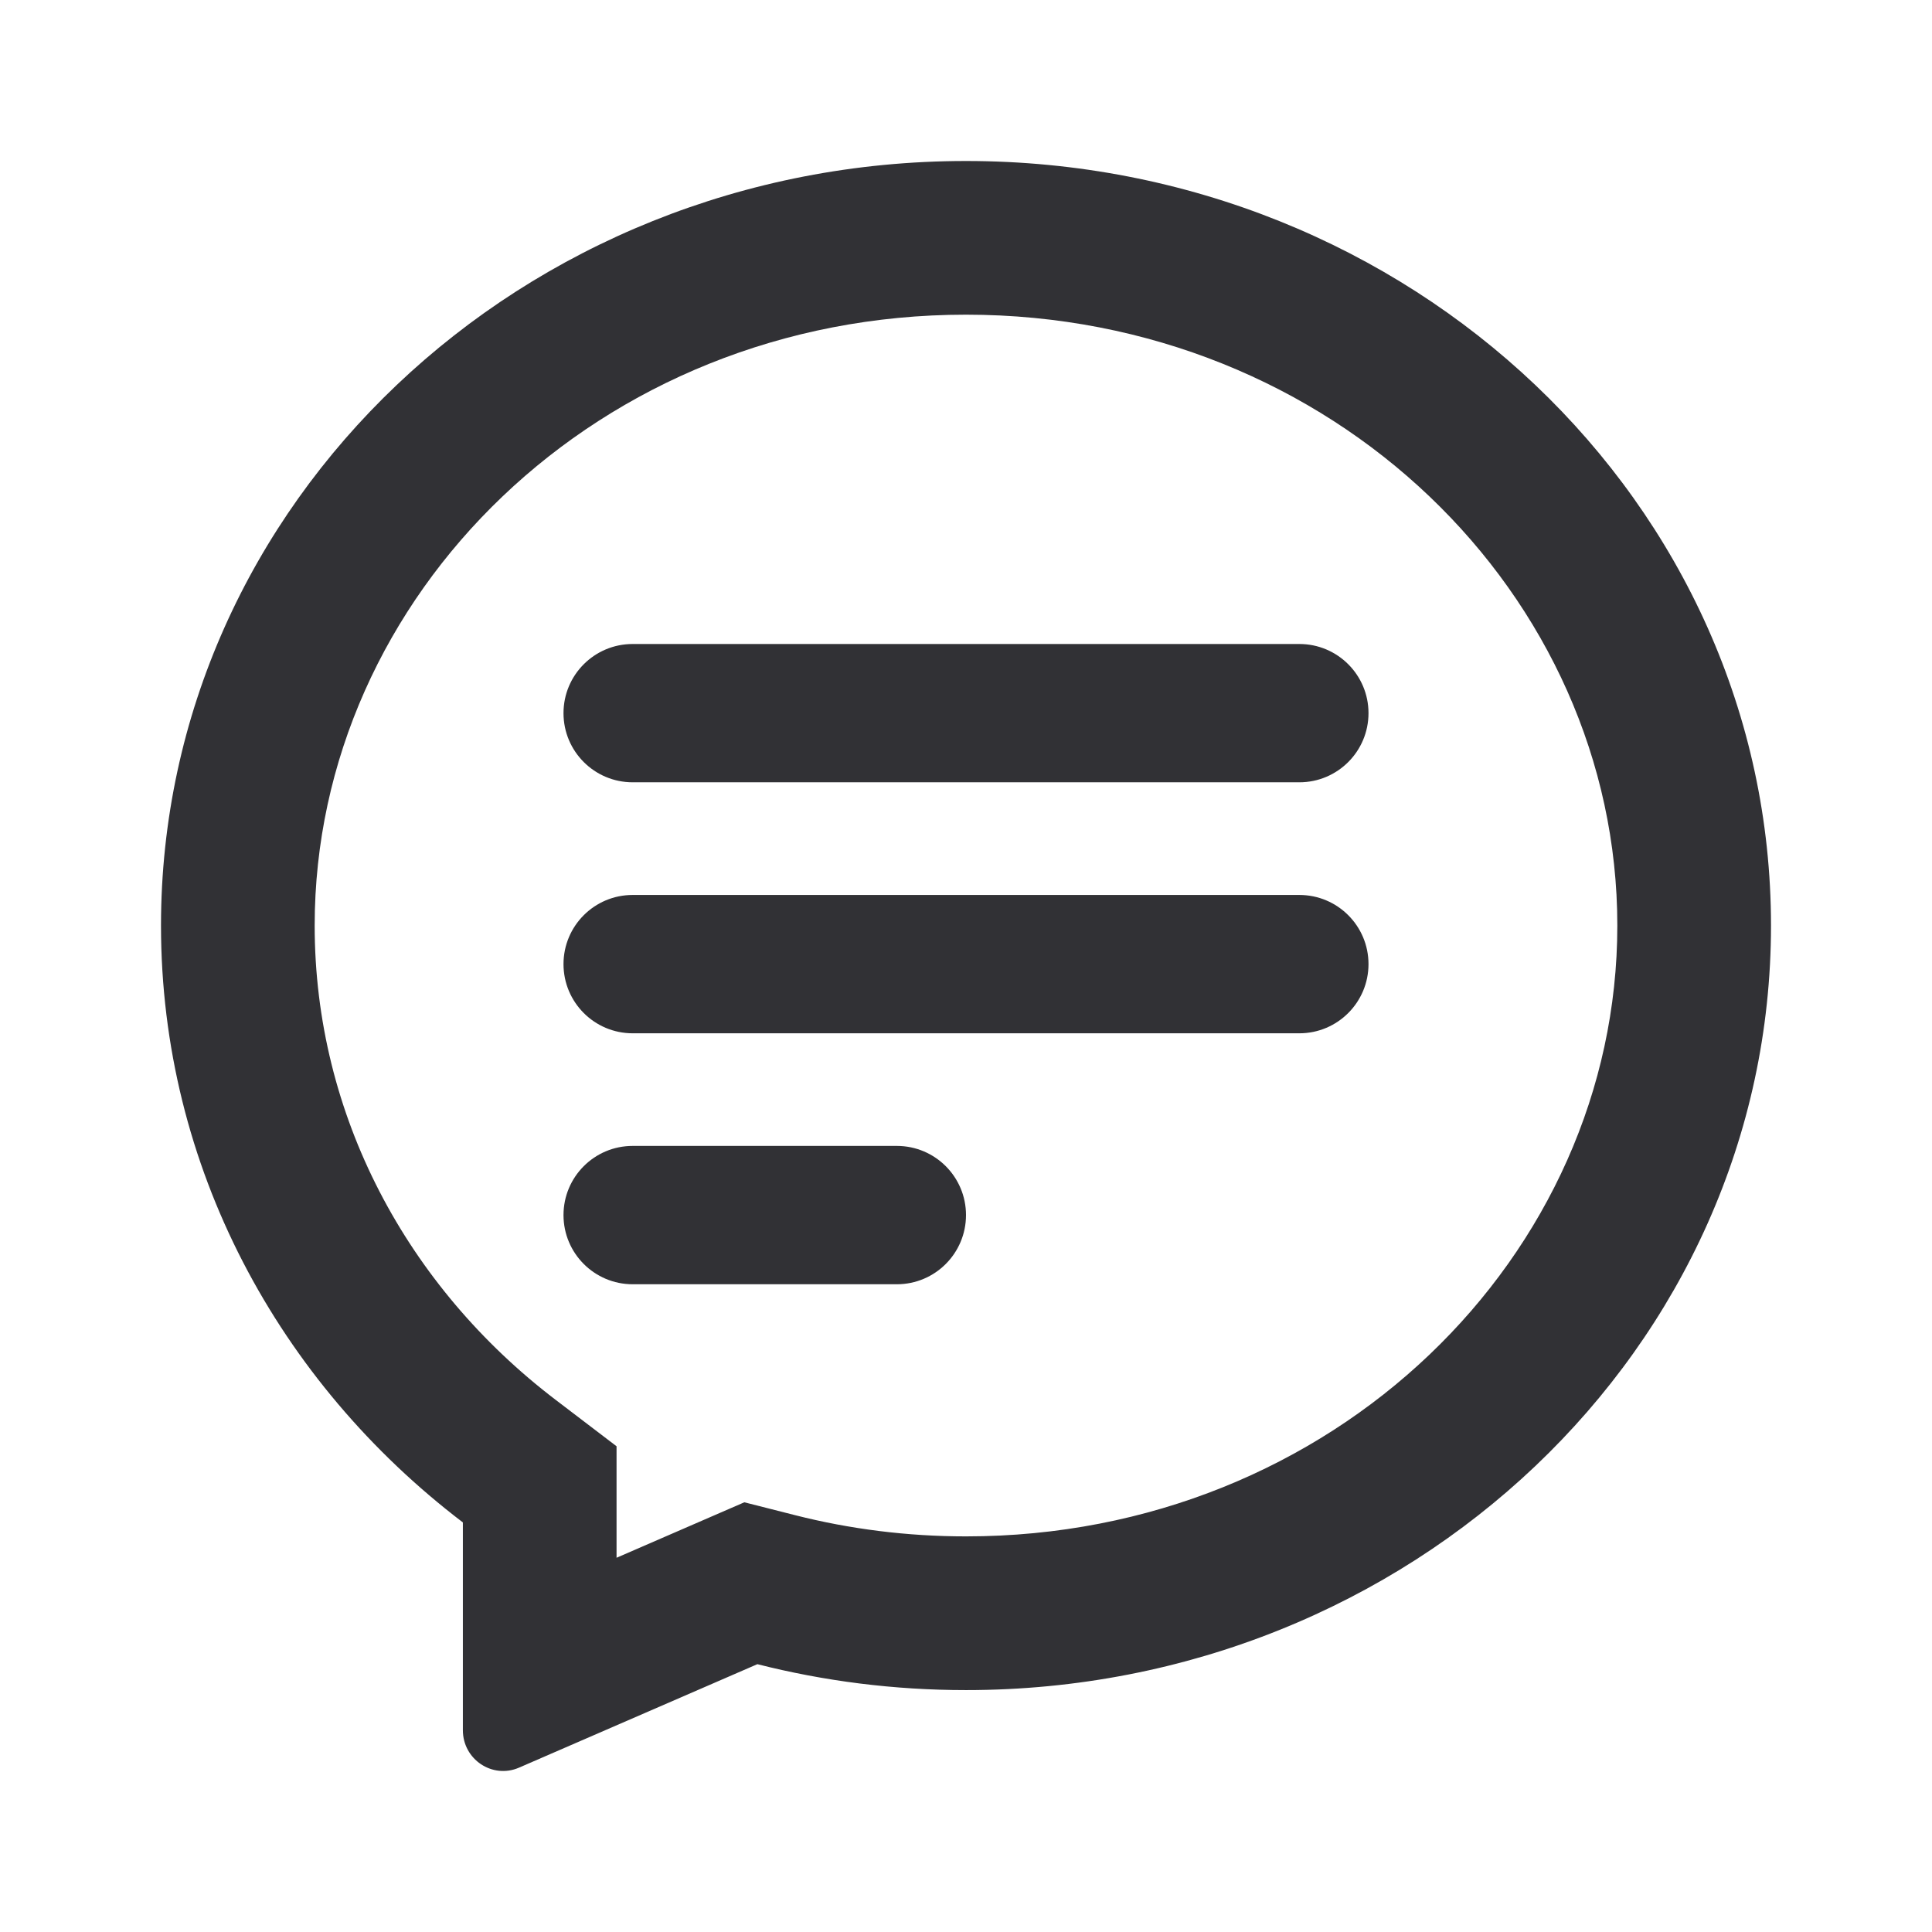
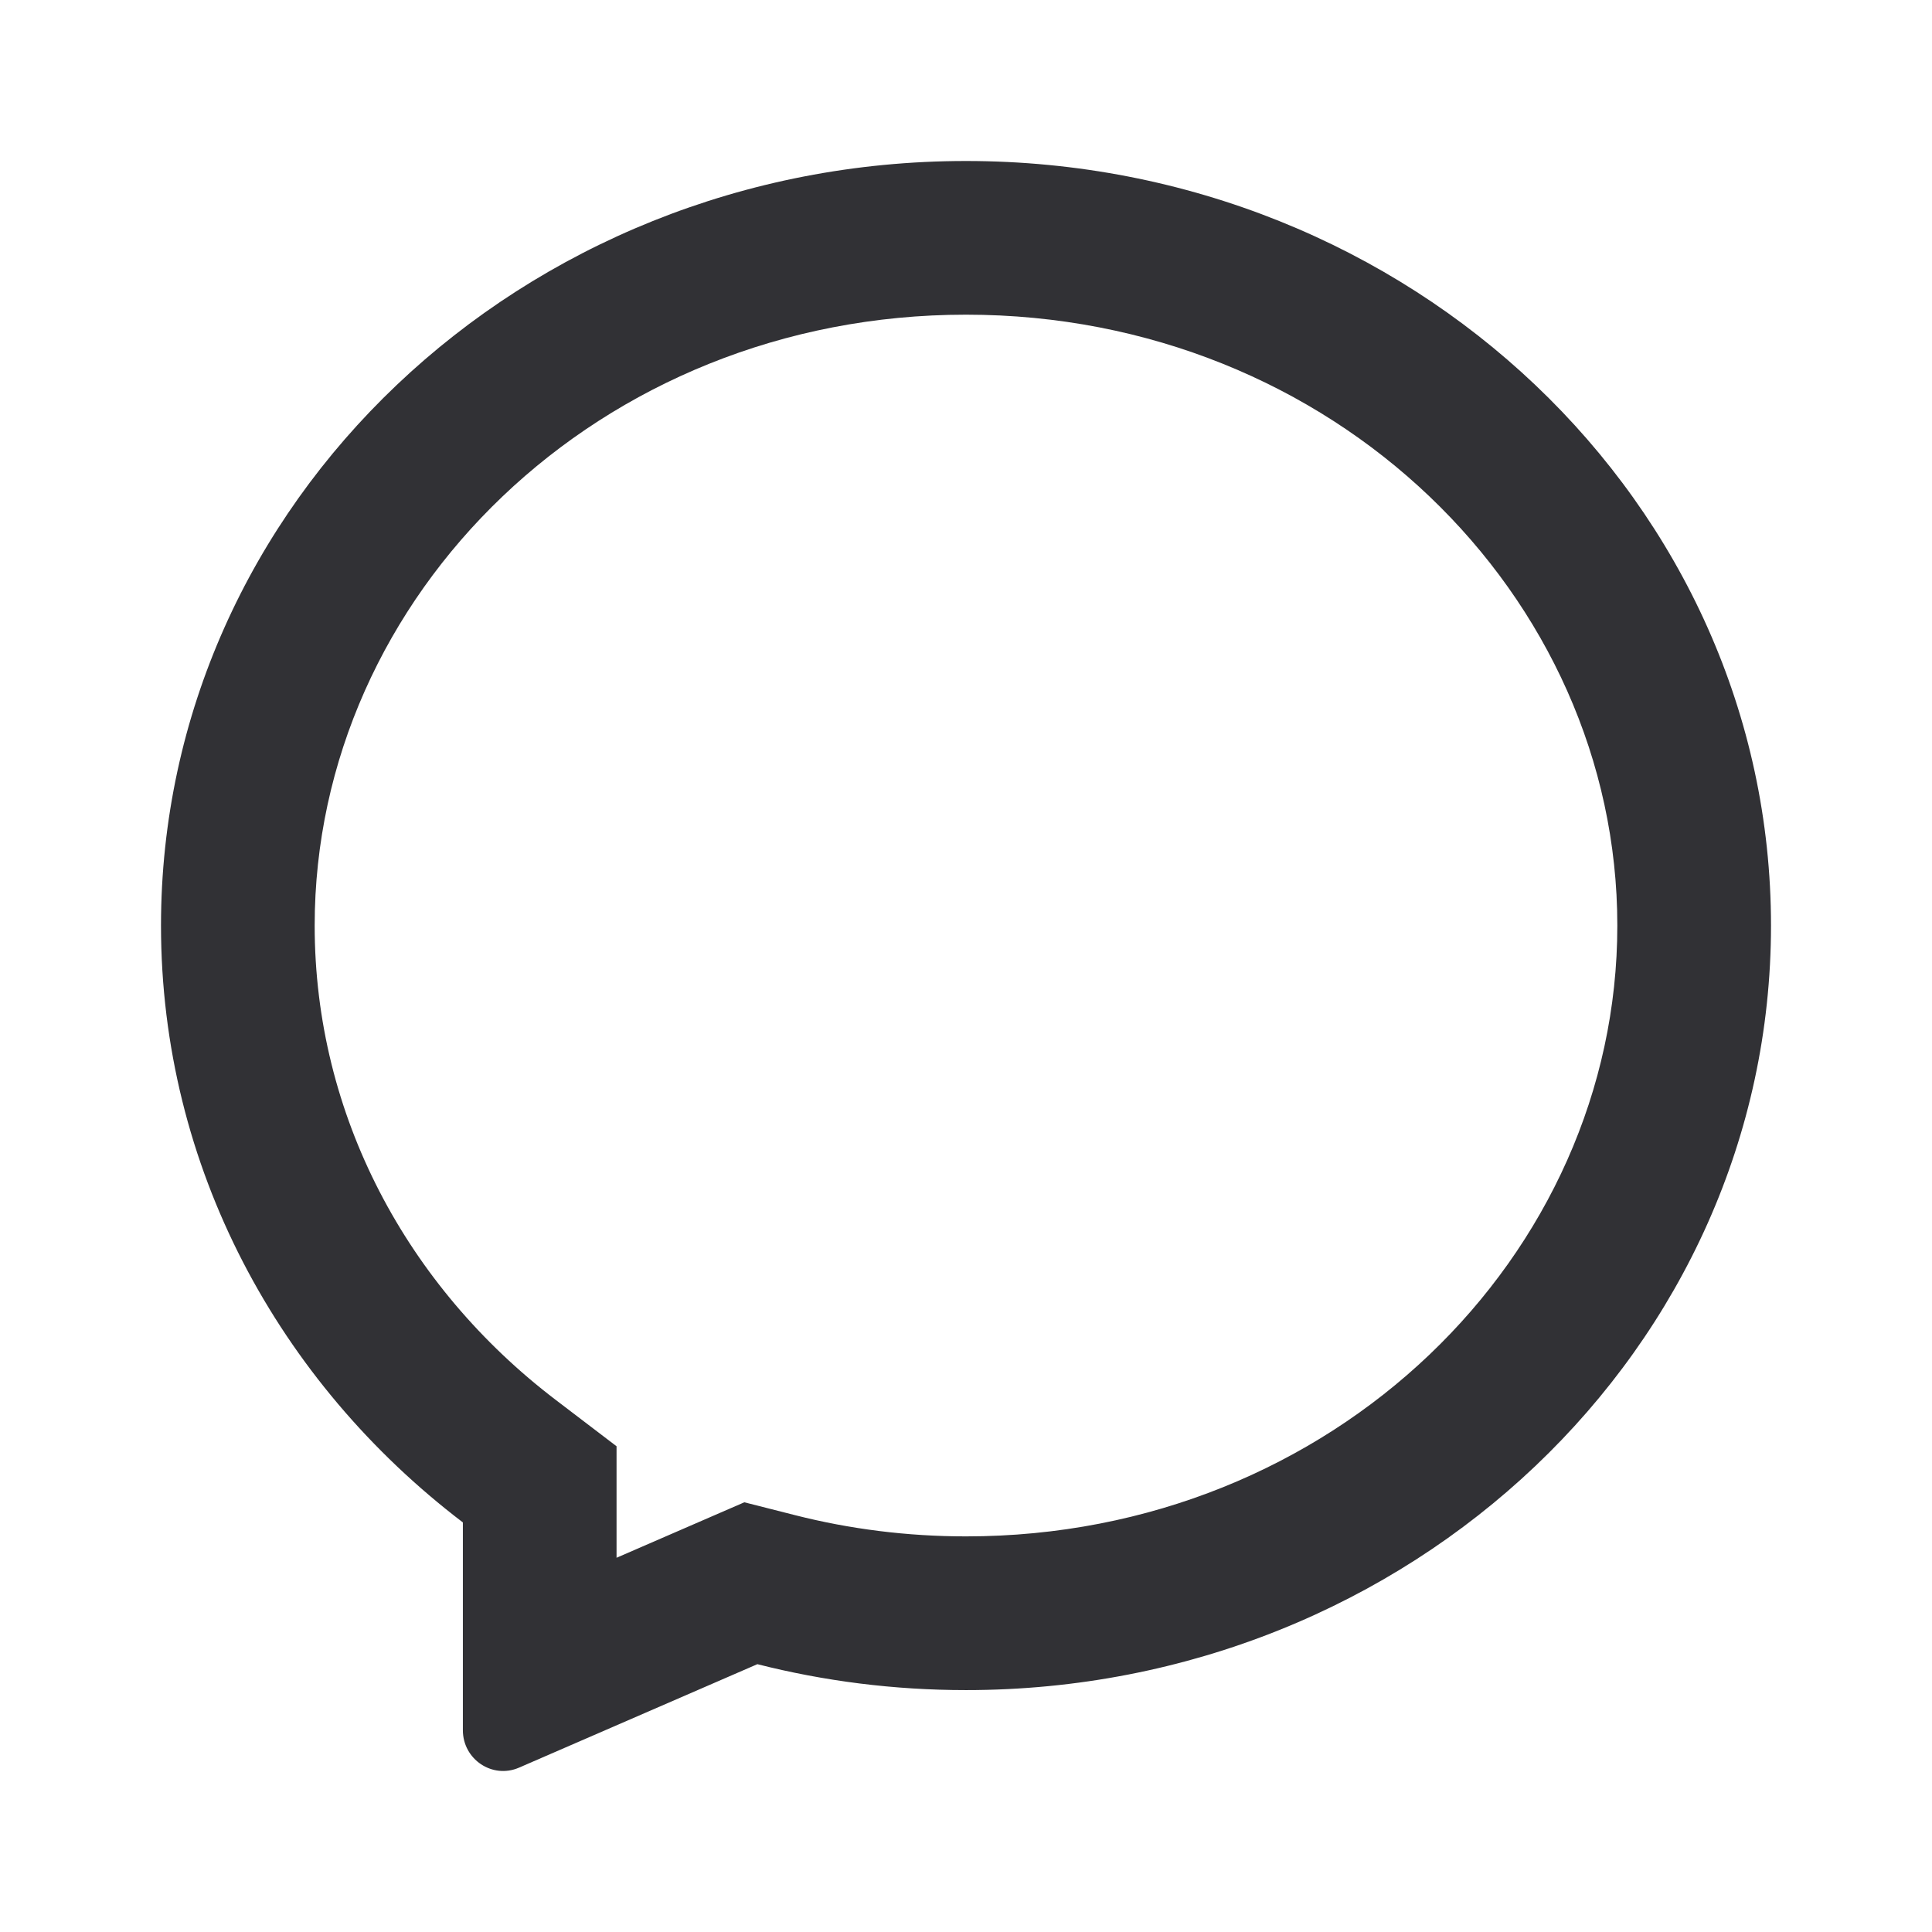
<svg xmlns="http://www.w3.org/2000/svg" width="48" height="48" viewBox="0 0 48 48" fill="none">
-   <path fill-rule="evenodd" clip-rule="evenodd" d="M15.318 35.932L13.813 34.785C10.111 31.967 7.818 27.706 7.818 22.995C7.818 14.796 14.875 7.818 24 7.818C33.125 7.818 40.182 14.796 40.182 22.995C40.182 31.193 33.125 38.171 24 38.171C22.526 38.171 21.105 37.987 19.757 37.645L18.493 37.324L15.318 38.702V35.932ZM11.5 42.986C11.5 43.713 12.234 44.203 12.894 43.917L18.817 41.346C20.47 41.766 22.207 41.99 24 41.99C35.046 41.99 44 33.485 44 22.995C44 12.504 35.046 4 24 4C12.954 4 4 12.504 4 22.995C4 28.993 6.928 34.342 11.5 37.824V42.986Z" fill="#313135" />
-   <path fill-rule="evenodd" clip-rule="evenodd" d="M14 17.718C14 16.769 14.769 16 15.718 16H32.282C33.231 16 34 16.769 34 17.718C34 18.667 33.231 19.436 32.282 19.436H15.718C14.769 19.436 14 18.667 14 17.718ZM14 23.953C14 23.004 14.769 22.235 15.718 22.235H32.282C33.231 22.235 34 23.004 34 23.953C34 24.902 33.231 25.672 32.282 25.672H15.718C14.769 25.672 14 24.902 14 23.953ZM15.718 28.47C14.769 28.47 14 29.239 14 30.188C14 31.137 14.769 31.907 15.718 31.907H22.282C23.231 31.907 24 31.137 24 30.188C24 29.239 23.231 28.47 22.282 28.47H15.718Z" fill="#313135" />
+   <path fill-rule="evenodd" clip-rule="evenodd" d="M15.318 35.932L13.813 34.785C10.111 31.967 7.818 27.706 7.818 22.995C7.818 14.796 14.875 7.818 24 7.818C33.125 7.818 40.182 14.796 40.182 22.995C40.182 31.193 33.125 38.171 24 38.171C22.526 38.171 21.105 37.987 19.757 37.645L18.493 37.324L15.318 38.702V35.932ZM11.5 42.986C11.5 43.713 12.234 44.203 12.894 43.917L18.817 41.346C20.47 41.766 22.207 41.99 24 41.99C35.046 41.99 44 33.485 44 22.995C44 12.504 35.046 4 24 4C12.954 4 4 12.504 4 22.995C4 28.993 6.928 34.342 11.5 37.824Z" fill="#313135" />
</svg>